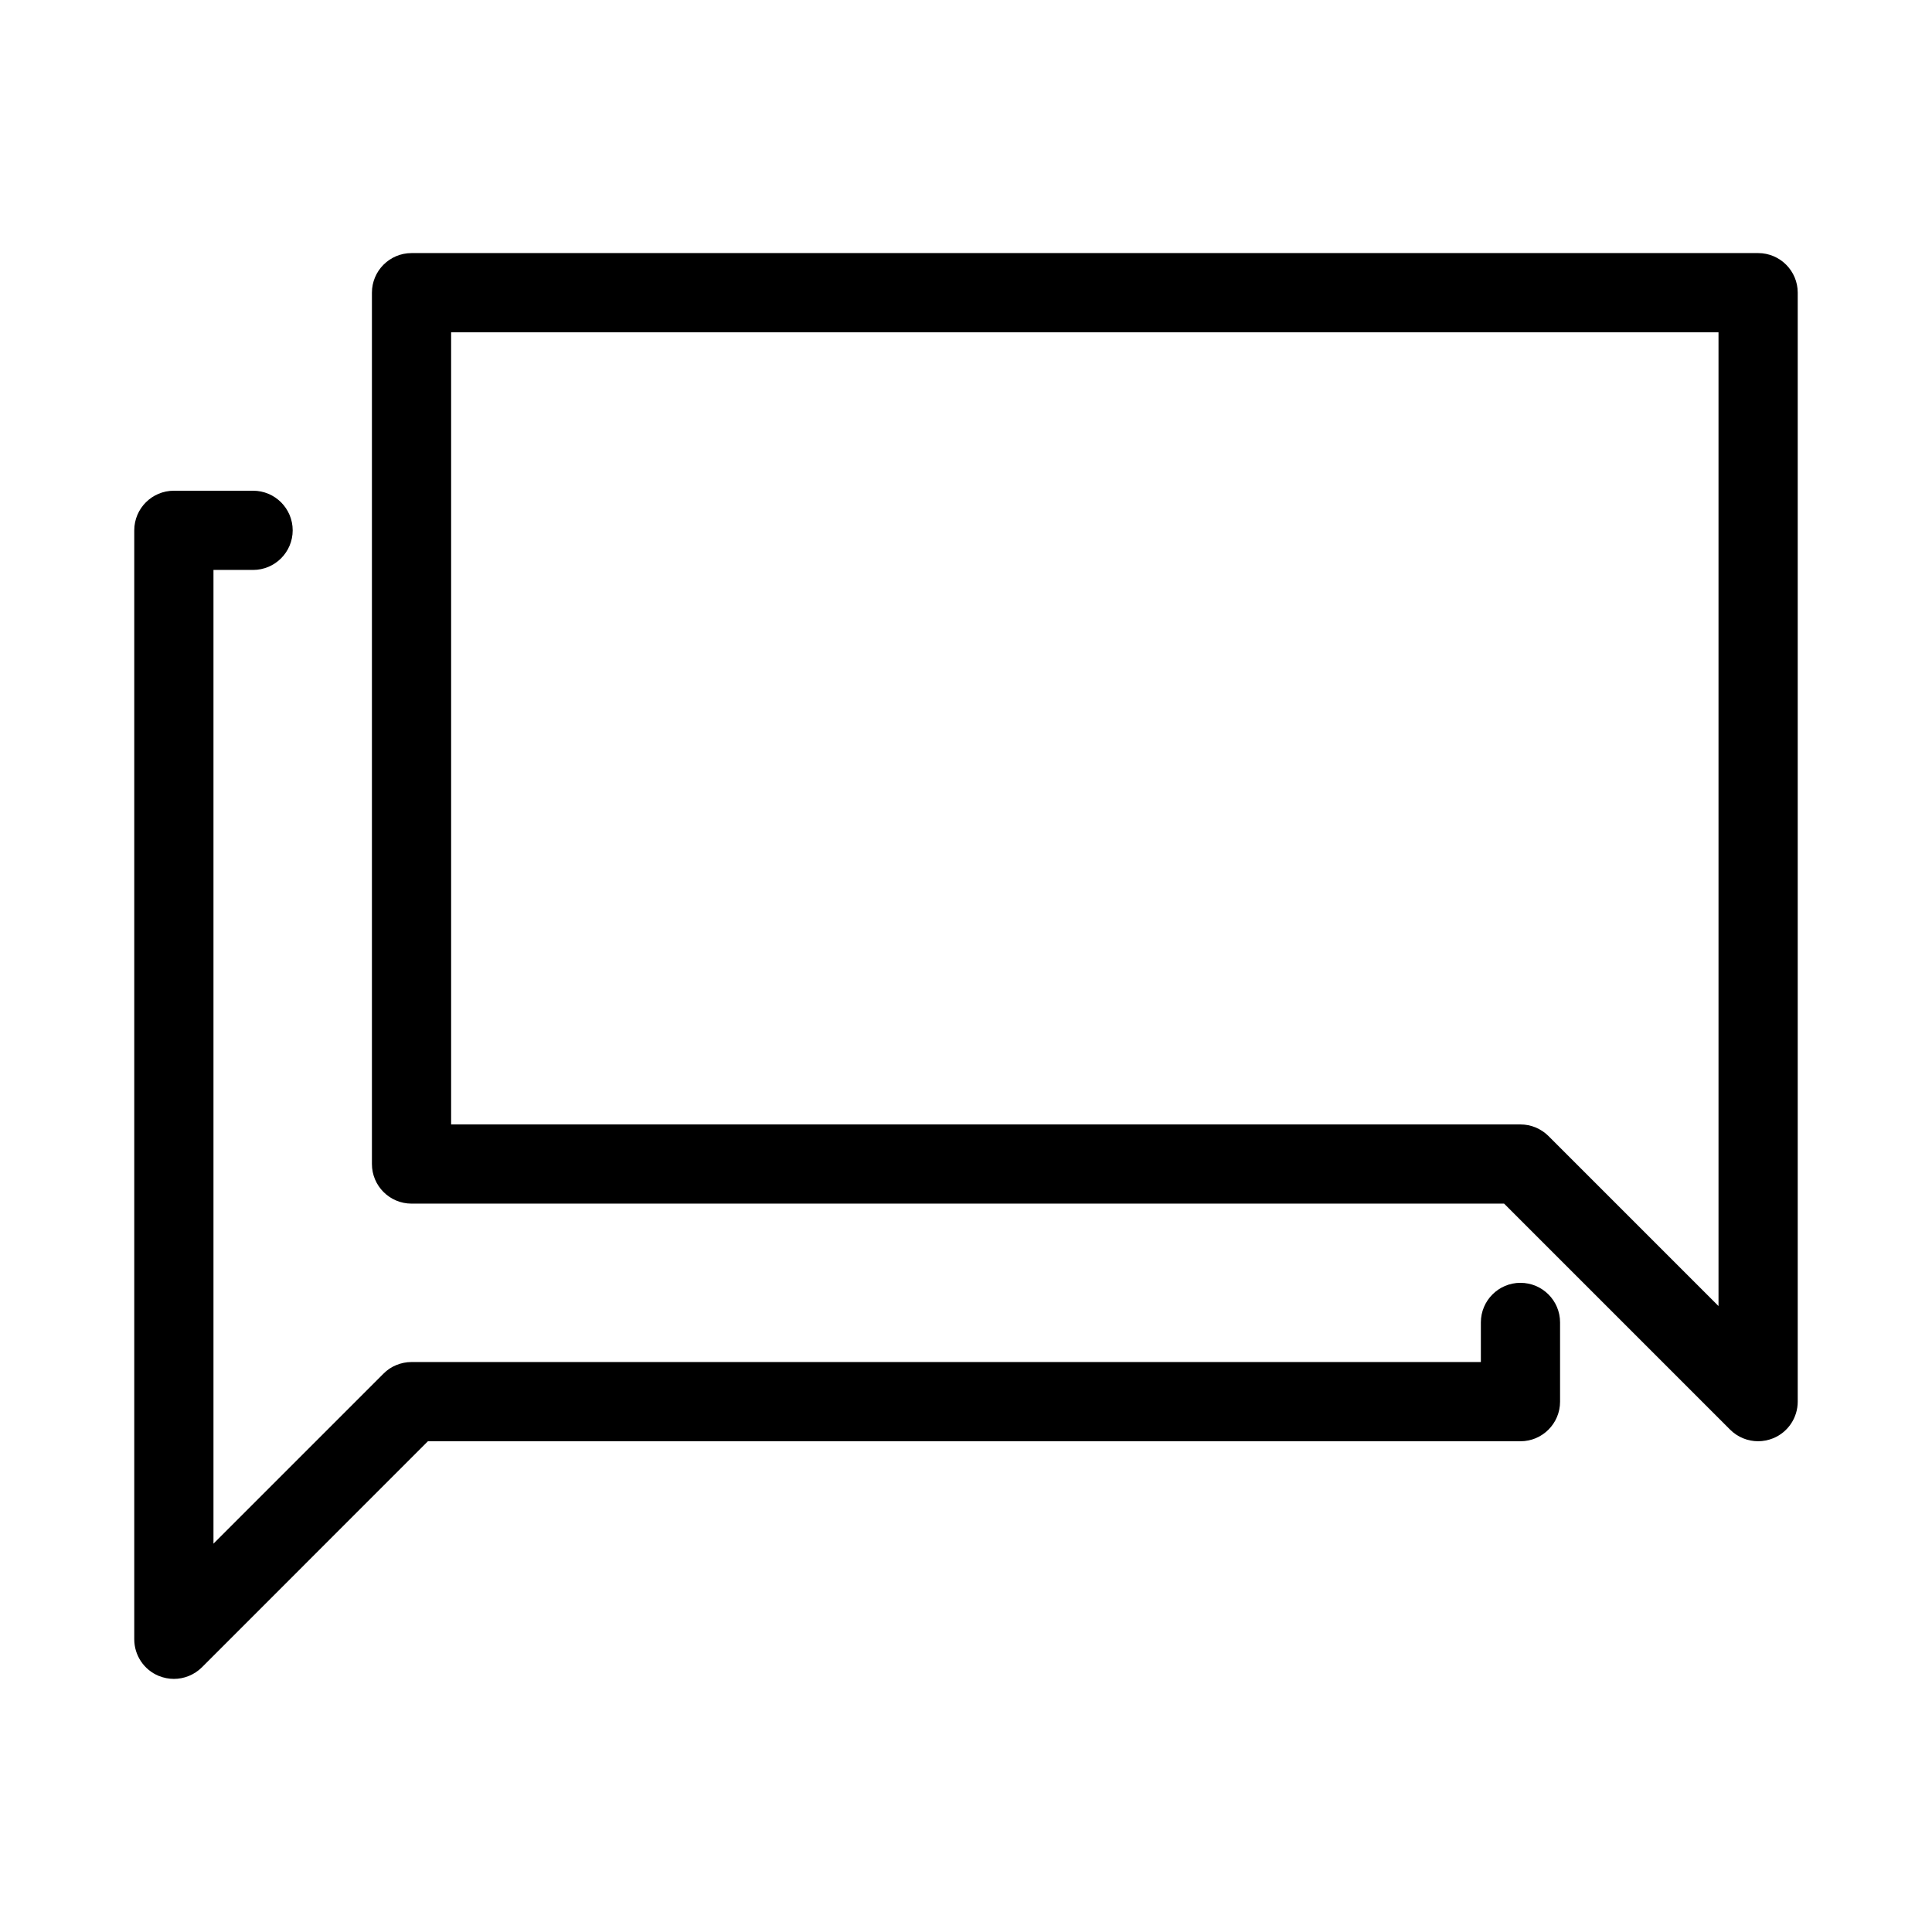
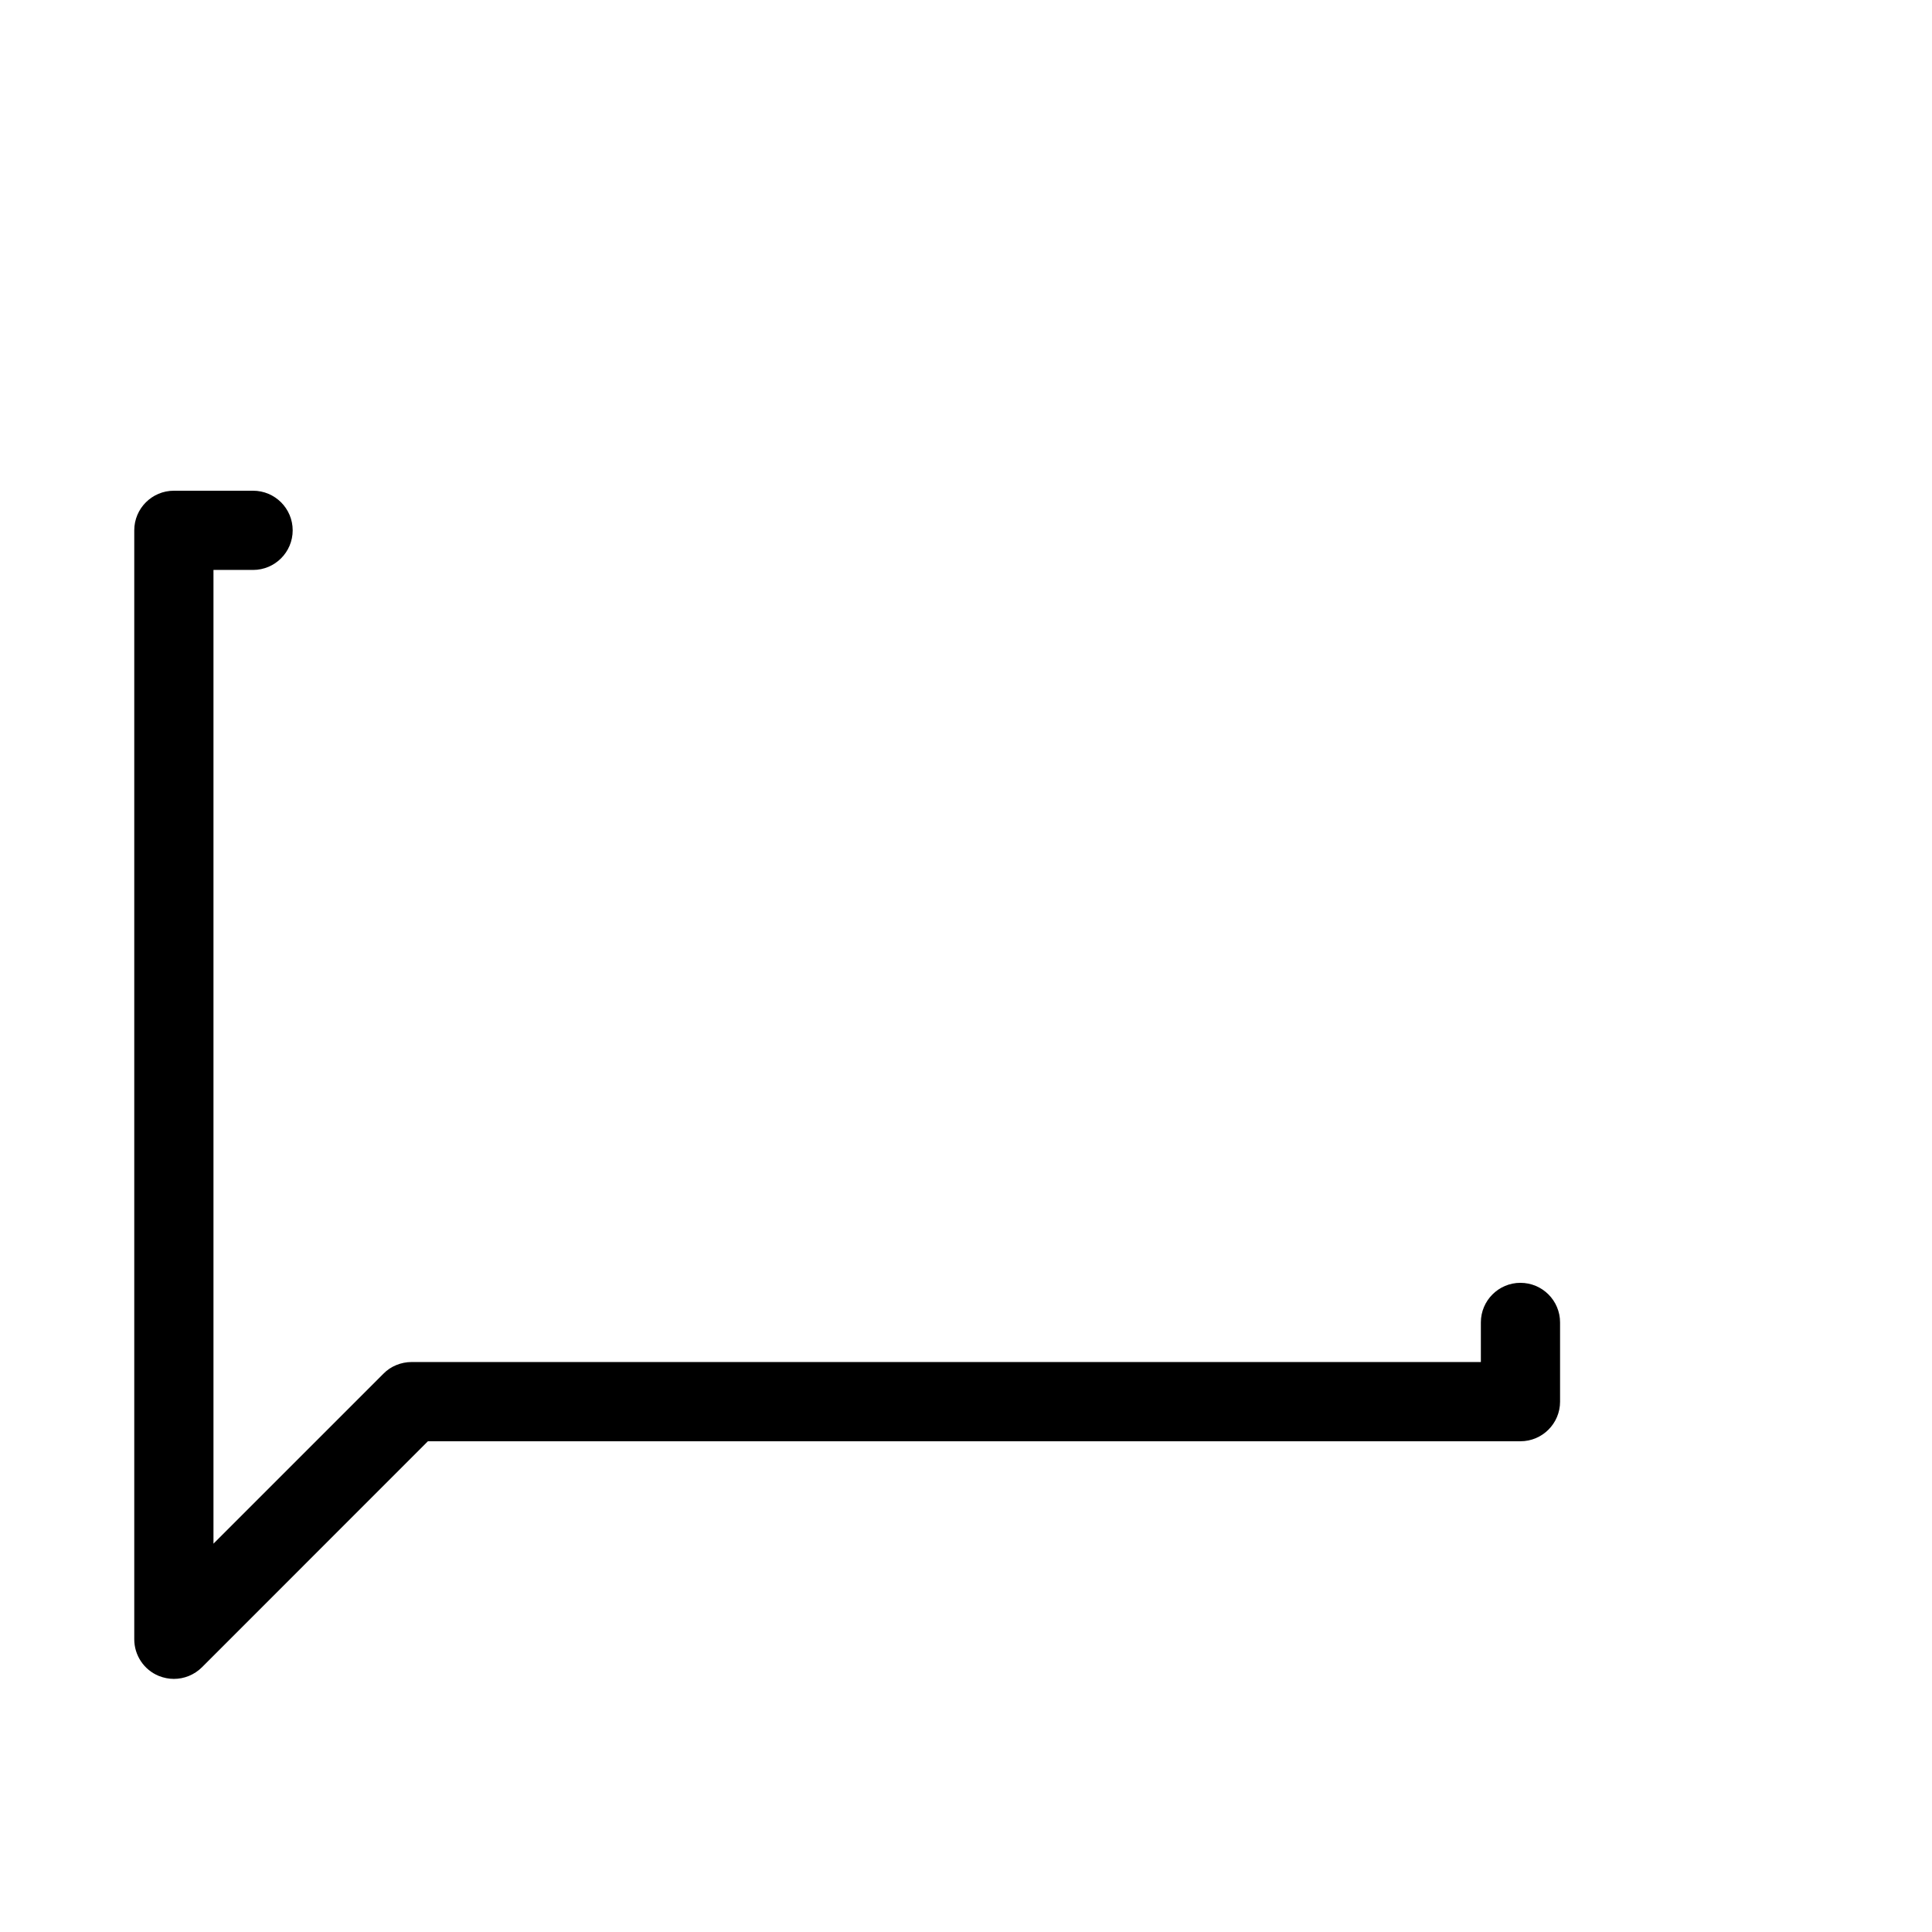
<svg xmlns="http://www.w3.org/2000/svg" fill="#000000" width="800px" height="800px" version="1.1" viewBox="144 144 512 512">
  <g>
-     <path d="m609.92 211.07h-356.86c-5.793 0-10.496 4.703-10.496 10.496v230.91c0 5.793 4.703 10.496 10.496 10.496h289.54l59.91 59.91c1.996 1.992 4.684 3.062 7.41 3.062 1.344 0 2.707-0.273 4.008-0.797 3.926-1.617 6.488-5.457 6.488-9.699v-293.89c0-5.789-4.699-10.492-10.496-10.492zm-10.496 279.05-45.051-45.051c-0.965-0.965-2.141-1.742-3.422-2.289-1.277-0.523-2.641-0.793-4.008-0.793h-283.39v-209.92h335.87z" />
    <path d="m546.94 483.96c-5.793 0-10.496 4.703-10.496 10.496v10.496h-283.39c-1.363 0-2.731 0.273-4.008 0.797-1.301 0.523-2.457 1.301-3.422 2.289l-45.051 45.051v-258.05h10.496c5.793 0 10.496-4.703 10.496-10.496s-4.703-10.496-10.496-10.496h-20.992c-5.793 0-10.496 4.703-10.496 10.496v293.89c0 4.242 2.562 8.082 6.488 9.699 1.301 0.52 2.664 0.793 4.008 0.793 2.731 0 5.414-1.07 7.43-3.066l59.891-59.91h289.54c5.793 0 10.496-4.703 10.496-10.496v-20.992c0-5.793-4.699-10.496-10.496-10.496z" />
  </g>
</svg>